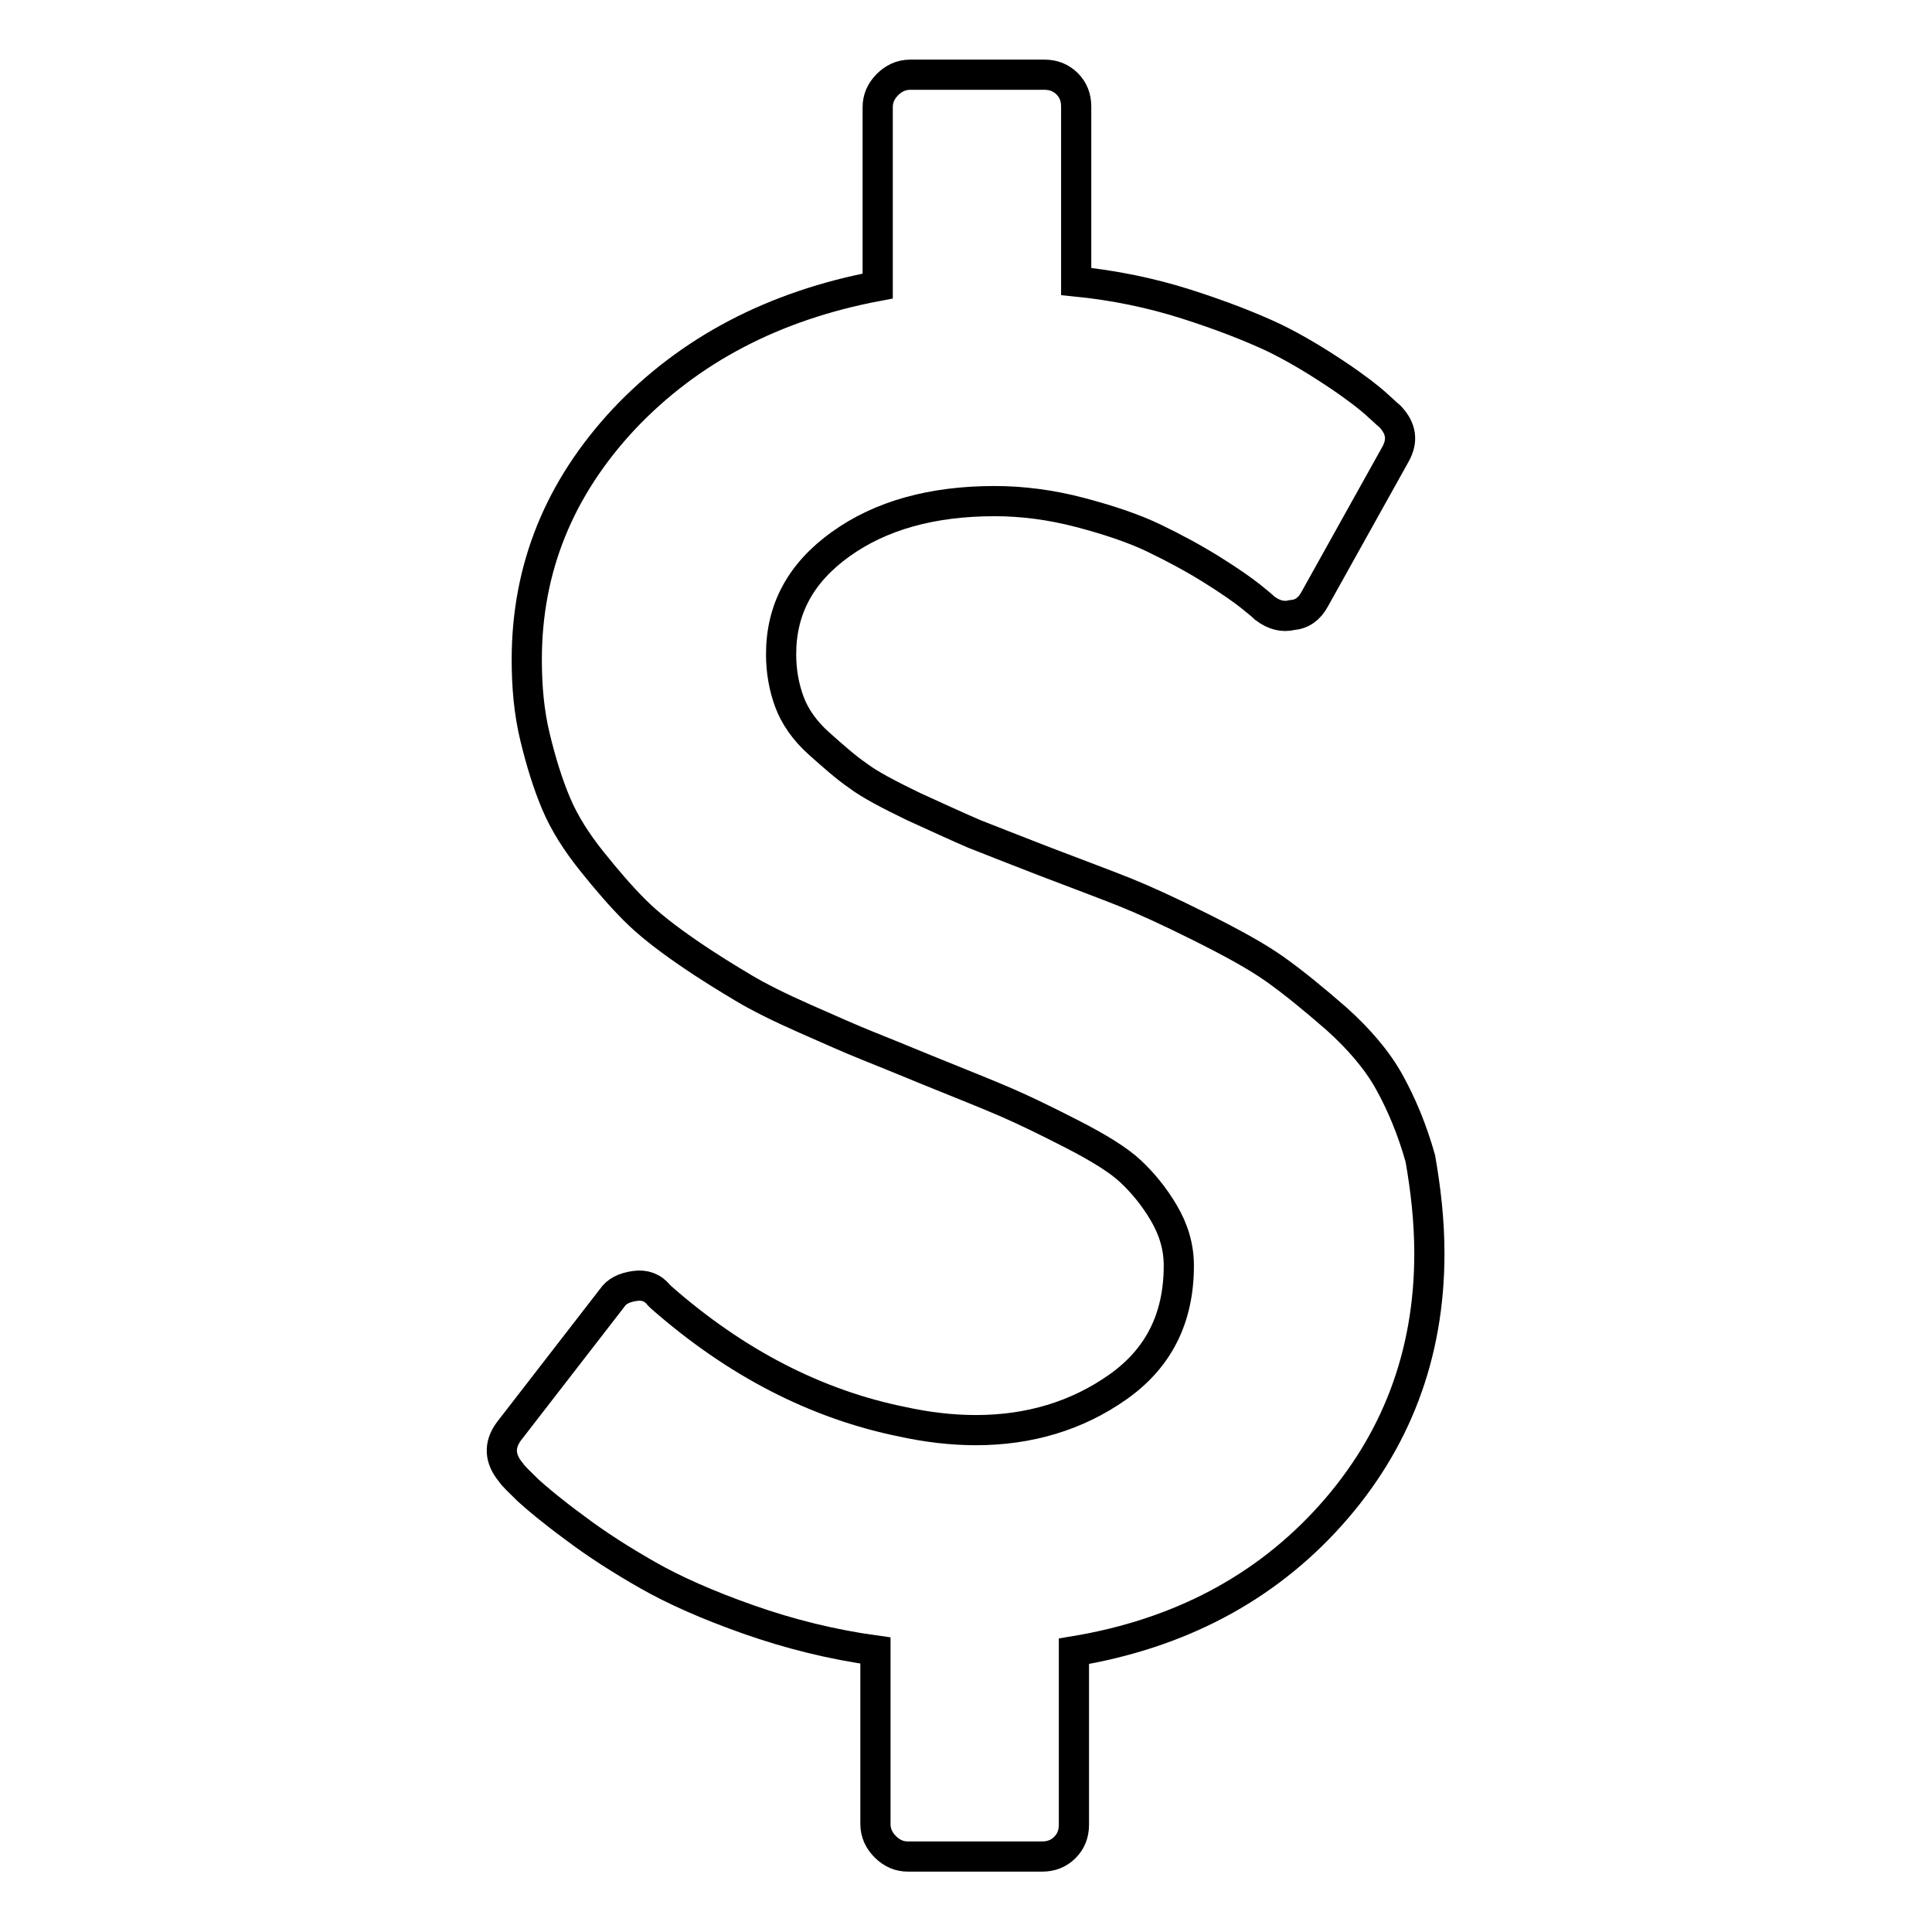
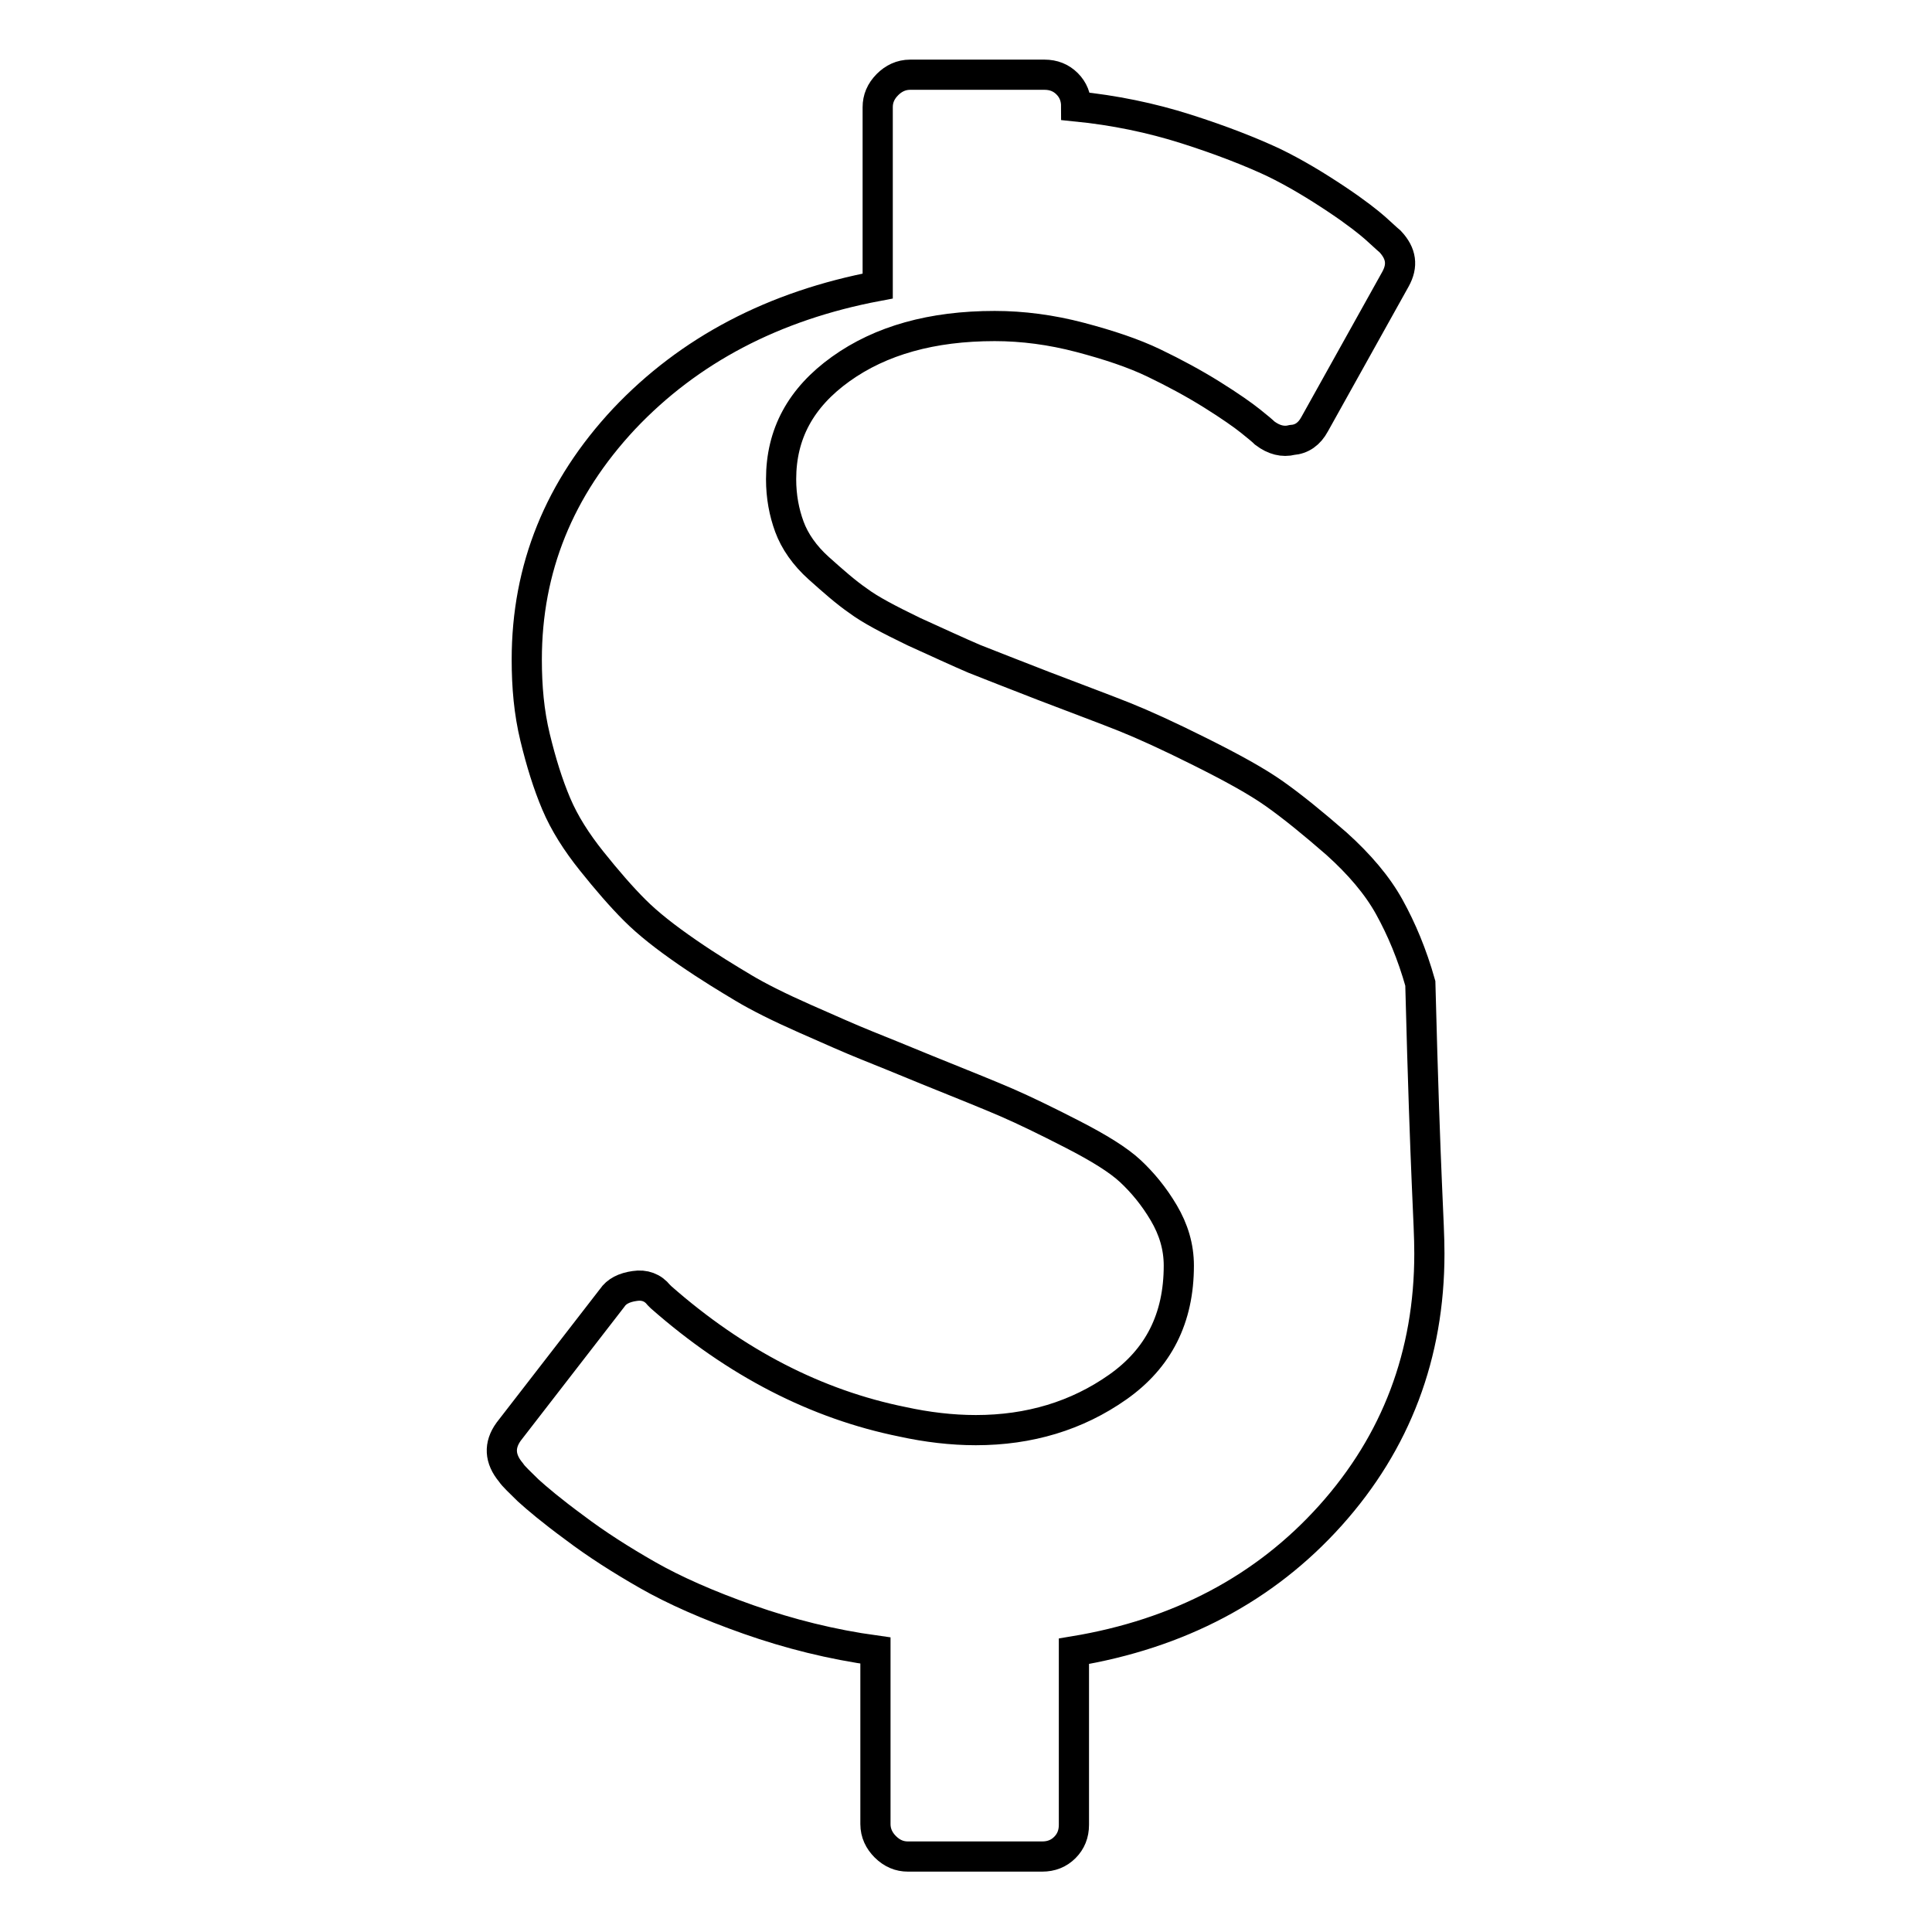
<svg xmlns="http://www.w3.org/2000/svg" version="1.1" x="0px" y="0px" viewBox="0 0 256 256" enable-background="new 0 0 256 256" xml:space="preserve">
  <g>
-     <path stroke-width="4" fill-opacity="0" stroke="#000000" d="M189.4,166.1c0,13.4-4.4,25-13.1,34.7c-8.7,9.7-20.1,15.7-34,18v23c0,1.2-0.4,2.2-1.2,3 c-0.8,0.8-1.8,1.2-3,1.2h-17.8c-1.1,0-2.1-0.4-3-1.3c-0.8-0.8-1.3-1.8-1.3-3v-23c-5.8-0.8-11.4-2.2-16.8-4.1 c-5.4-1.9-9.9-3.9-13.4-5.9c-3.5-2-6.8-4.1-9.7-6.3c-3-2.2-5-3.9-6.1-4.9c-1.1-1.1-1.9-1.8-2.3-2.4c-1.5-1.8-1.6-3.6-0.3-5.4 L81.1,172c0.6-0.9,1.6-1.4,3-1.6c1.3-0.2,2.4,0.2,3.2,1.2l0.3,0.3c9.9,8.7,20.6,14.2,32,16.5c3.2,0.7,6.5,1.1,9.7,1.1 c7.1,0,13.4-1.9,18.8-5.7c5.4-3.8,8.1-9.1,8.1-16.1c0-2.5-0.7-4.8-2-7c-1.3-2.2-2.8-4-4.4-5.5c-1.6-1.5-4.2-3.1-7.7-4.9 c-3.5-1.8-6.4-3.2-8.7-4.2c-2.3-1-5.8-2.4-10.5-4.3c-3.4-1.4-6.1-2.5-8.1-3.3c-2-0.8-4.7-2-8.1-3.5c-3.4-1.5-6.2-2.9-8.2-4.1 s-4.5-2.7-7.4-4.7s-5.2-3.8-7-5.6c-1.8-1.8-3.7-4-5.7-6.5c-2-2.5-3.6-5-4.7-7.6c-1.1-2.6-2-5.5-2.8-8.8s-1.1-6.7-1.1-10.3 c0-12.1,4.3-22.7,12.9-31.9c8.6-9.1,19.8-15,33.6-17.6V14.2c0-1.1,0.4-2.1,1.3-3c0.8-0.8,1.8-1.3,3-1.3h17.8c1.2,0,2.2,0.4,3,1.2 c0.8,0.8,1.2,1.8,1.2,3v23.2c5,0.5,9.9,1.5,14.6,3s8.5,3,11.5,4.4c2.9,1.4,5.7,3.1,8.4,4.9s4.3,3.1,5.1,3.8c0.8,0.7,1.4,1.3,2,1.8 c1.5,1.6,1.7,3.2,0.7,5l-10.7,19.2c-0.7,1.3-1.7,2-3,2.1c-1.2,0.3-2.4,0-3.6-0.9c-0.3-0.3-0.9-0.8-1.9-1.6c-1-0.8-2.7-2-5.1-3.5 c-2.4-1.5-5-2.9-7.7-4.2c-2.7-1.3-6-2.4-9.8-3.4s-7.6-1.5-11.3-1.5c-8.3,0-15.1,1.9-20.4,5.7c-5.3,3.8-7.9,8.6-7.9,14.6 c0,2.3,0.4,4.4,1.1,6.3c0.7,1.9,2,3.8,3.9,5.5s3.6,3.2,5.2,4.3c1.6,1.2,4.1,2.5,7.4,4.1c3.3,1.5,5.9,2.7,8,3.6c2,0.8,5.1,2,9.2,3.6 c4.7,1.8,8.2,3.1,10.7,4.1c2.5,1,5.8,2.5,10,4.6c4.2,2.1,7.5,3.9,9.9,5.6c2.4,1.7,5.1,3.9,8.2,6.6c3,2.7,5.4,5.5,7,8.4 c1.6,2.9,3,6.2,4.1,10.1C188.9,157.5,189.4,161.7,189.4,166.1L189.4,166.1z" />
+     <path stroke-width="4" fill-opacity="0" stroke="#000000" d="M189.4,166.1c0,13.4-4.4,25-13.1,34.7c-8.7,9.7-20.1,15.7-34,18v23c0,1.2-0.4,2.2-1.2,3 c-0.8,0.8-1.8,1.2-3,1.2h-17.8c-1.1,0-2.1-0.4-3-1.3c-0.8-0.8-1.3-1.8-1.3-3v-23c-5.8-0.8-11.4-2.2-16.8-4.1 c-5.4-1.9-9.9-3.9-13.4-5.9c-3.5-2-6.8-4.1-9.7-6.3c-3-2.2-5-3.9-6.1-4.9c-1.1-1.1-1.9-1.8-2.3-2.4c-1.5-1.8-1.6-3.6-0.3-5.4 L81.1,172c0.6-0.9,1.6-1.4,3-1.6c1.3-0.2,2.4,0.2,3.2,1.2l0.3,0.3c9.9,8.7,20.6,14.2,32,16.5c3.2,0.7,6.5,1.1,9.7,1.1 c7.1,0,13.4-1.9,18.8-5.7c5.4-3.8,8.1-9.1,8.1-16.1c0-2.5-0.7-4.8-2-7c-1.3-2.2-2.8-4-4.4-5.5c-1.6-1.5-4.2-3.1-7.7-4.9 c-3.5-1.8-6.4-3.2-8.7-4.2c-2.3-1-5.8-2.4-10.5-4.3c-3.4-1.4-6.1-2.5-8.1-3.3c-2-0.8-4.7-2-8.1-3.5c-3.4-1.5-6.2-2.9-8.2-4.1 s-4.5-2.7-7.4-4.7s-5.2-3.8-7-5.6c-1.8-1.8-3.7-4-5.7-6.5c-2-2.5-3.6-5-4.7-7.6c-1.1-2.6-2-5.5-2.8-8.8s-1.1-6.7-1.1-10.3 c0-12.1,4.3-22.7,12.9-31.9c8.6-9.1,19.8-15,33.6-17.6V14.2c0-1.1,0.4-2.1,1.3-3c0.8-0.8,1.8-1.3,3-1.3h17.8c1.2,0,2.2,0.4,3,1.2 c0.8,0.8,1.2,1.8,1.2,3c5,0.5,9.9,1.5,14.6,3s8.5,3,11.5,4.4c2.9,1.4,5.7,3.1,8.4,4.9s4.3,3.1,5.1,3.8c0.8,0.7,1.4,1.3,2,1.8 c1.5,1.6,1.7,3.2,0.7,5l-10.7,19.2c-0.7,1.3-1.7,2-3,2.1c-1.2,0.3-2.4,0-3.6-0.9c-0.3-0.3-0.9-0.8-1.9-1.6c-1-0.8-2.7-2-5.1-3.5 c-2.4-1.5-5-2.9-7.7-4.2c-2.7-1.3-6-2.4-9.8-3.4s-7.6-1.5-11.3-1.5c-8.3,0-15.1,1.9-20.4,5.7c-5.3,3.8-7.9,8.6-7.9,14.6 c0,2.3,0.4,4.4,1.1,6.3c0.7,1.9,2,3.8,3.9,5.5s3.6,3.2,5.2,4.3c1.6,1.2,4.1,2.5,7.4,4.1c3.3,1.5,5.9,2.7,8,3.6c2,0.8,5.1,2,9.2,3.6 c4.7,1.8,8.2,3.1,10.7,4.1c2.5,1,5.8,2.5,10,4.6c4.2,2.1,7.5,3.9,9.9,5.6c2.4,1.7,5.1,3.9,8.2,6.6c3,2.7,5.4,5.5,7,8.4 c1.6,2.9,3,6.2,4.1,10.1C188.9,157.5,189.4,161.7,189.4,166.1L189.4,166.1z" />
  </g>
</svg>